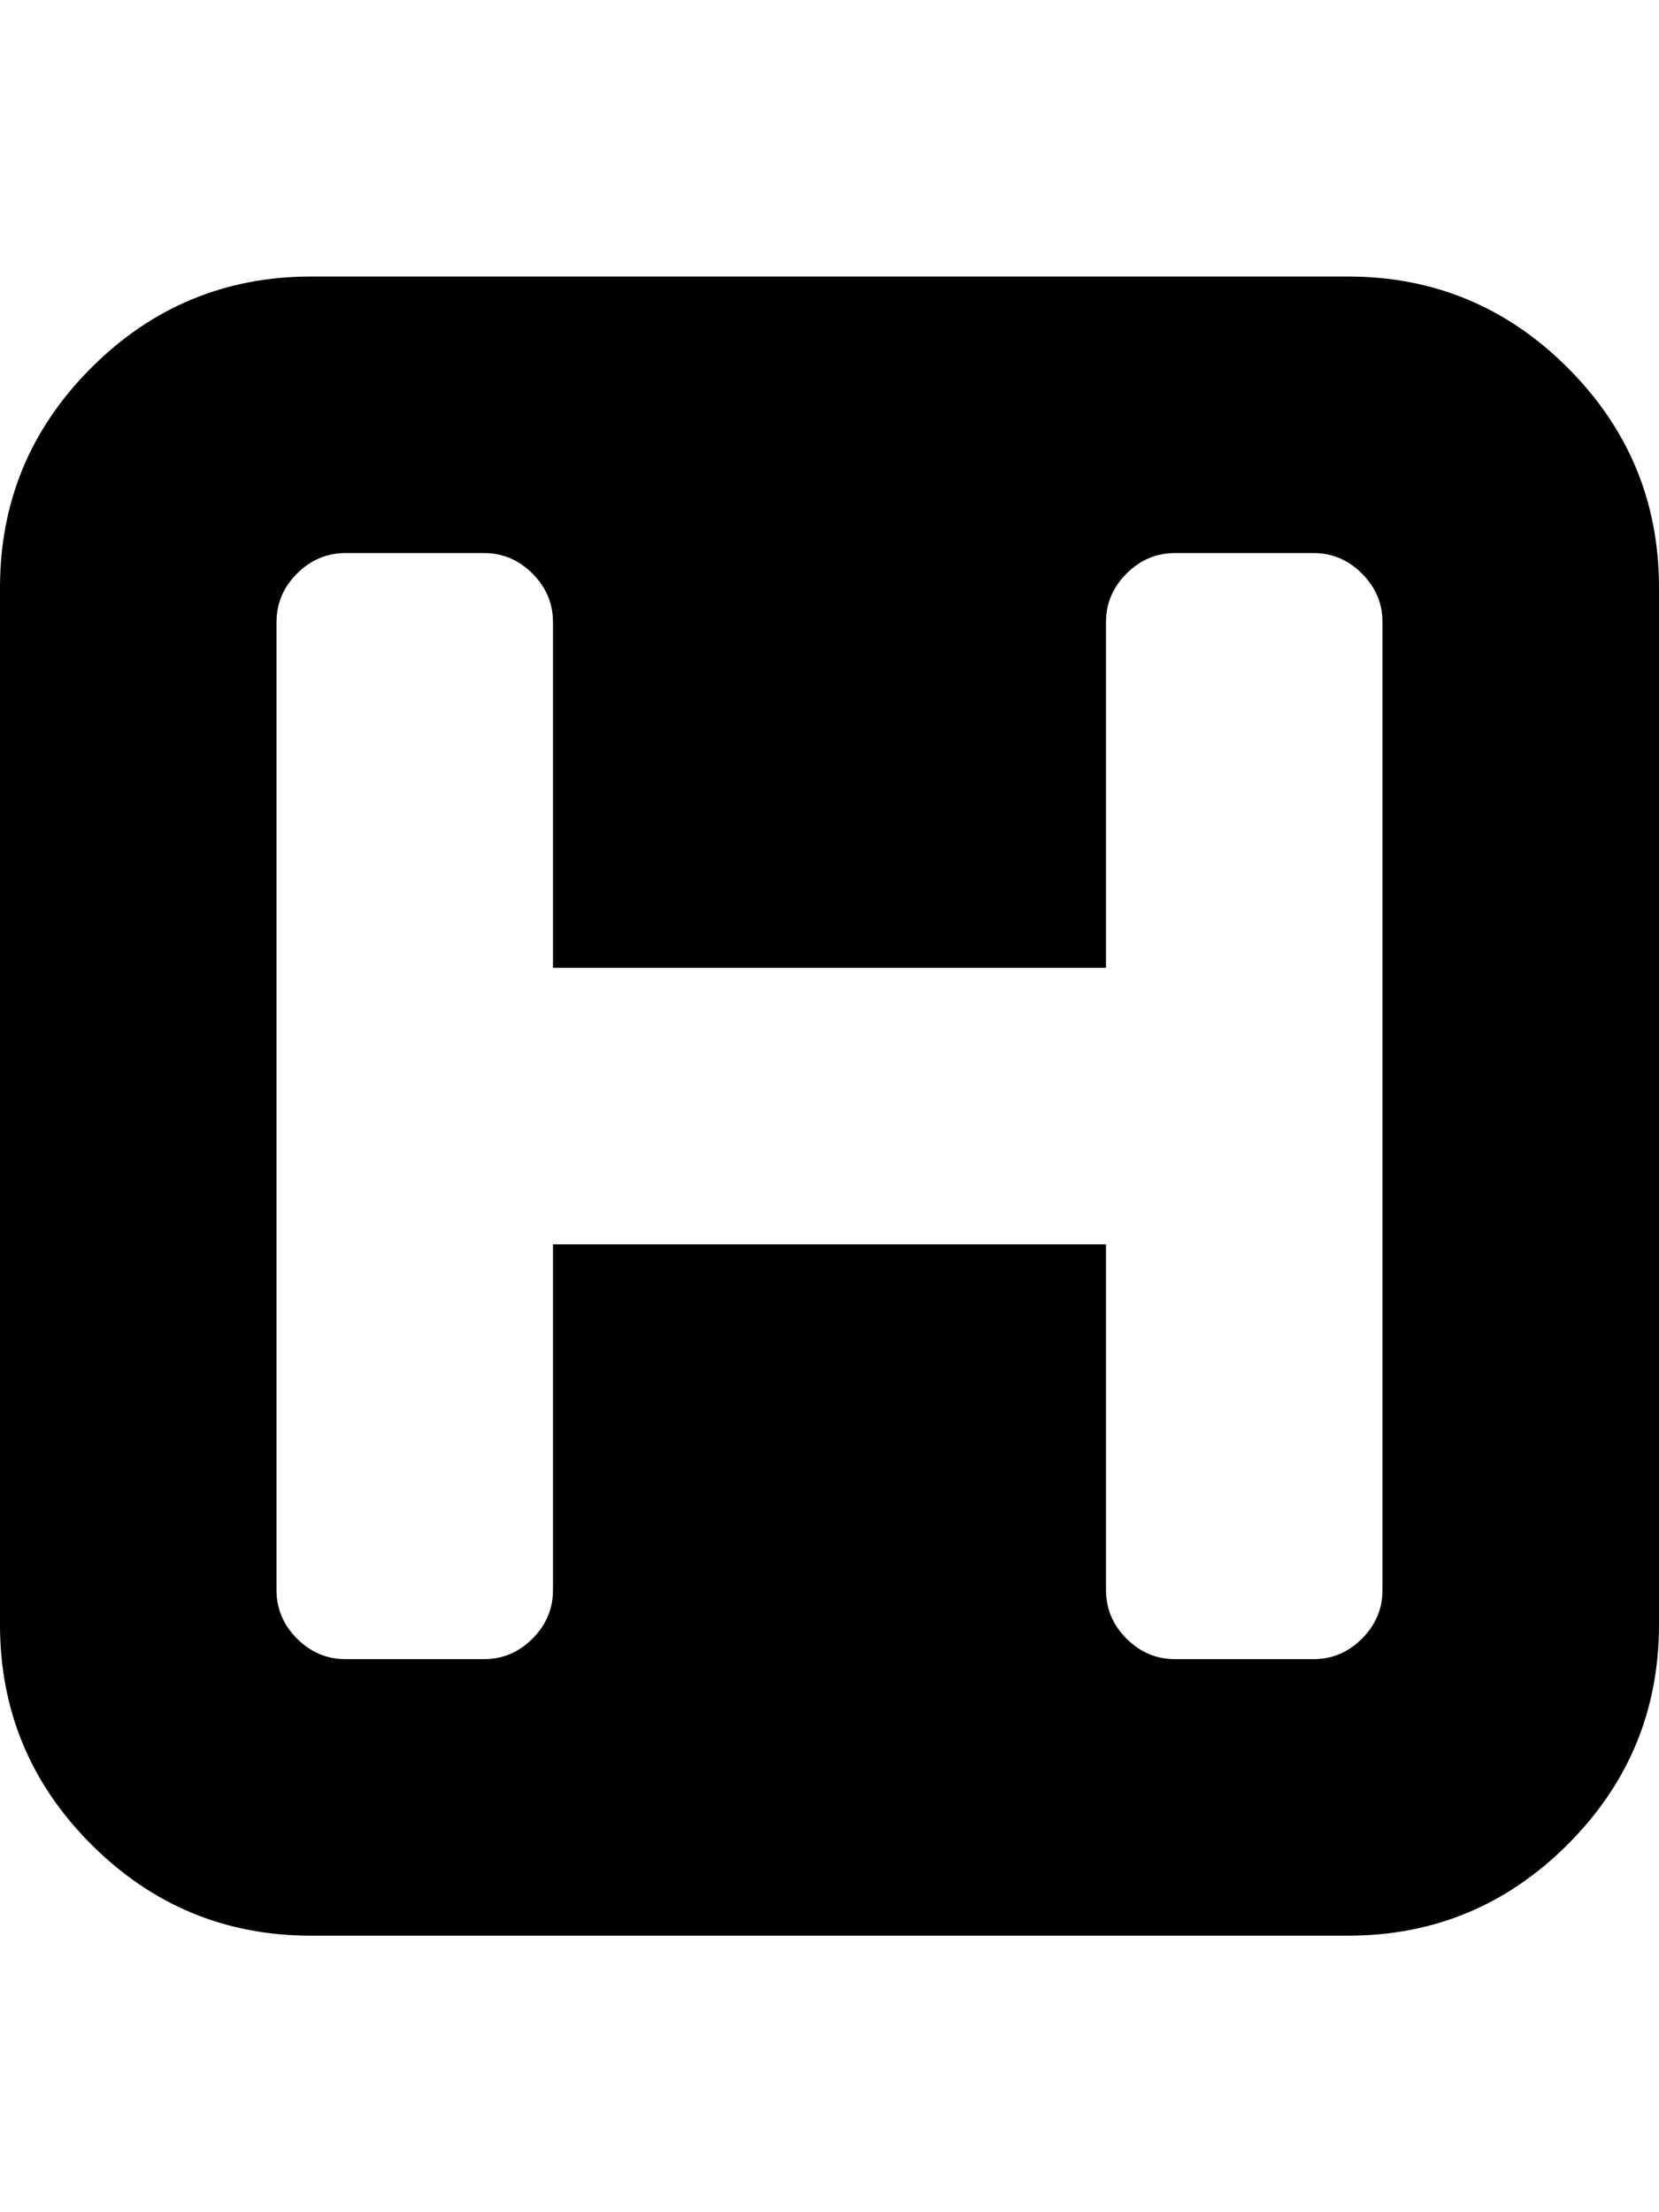
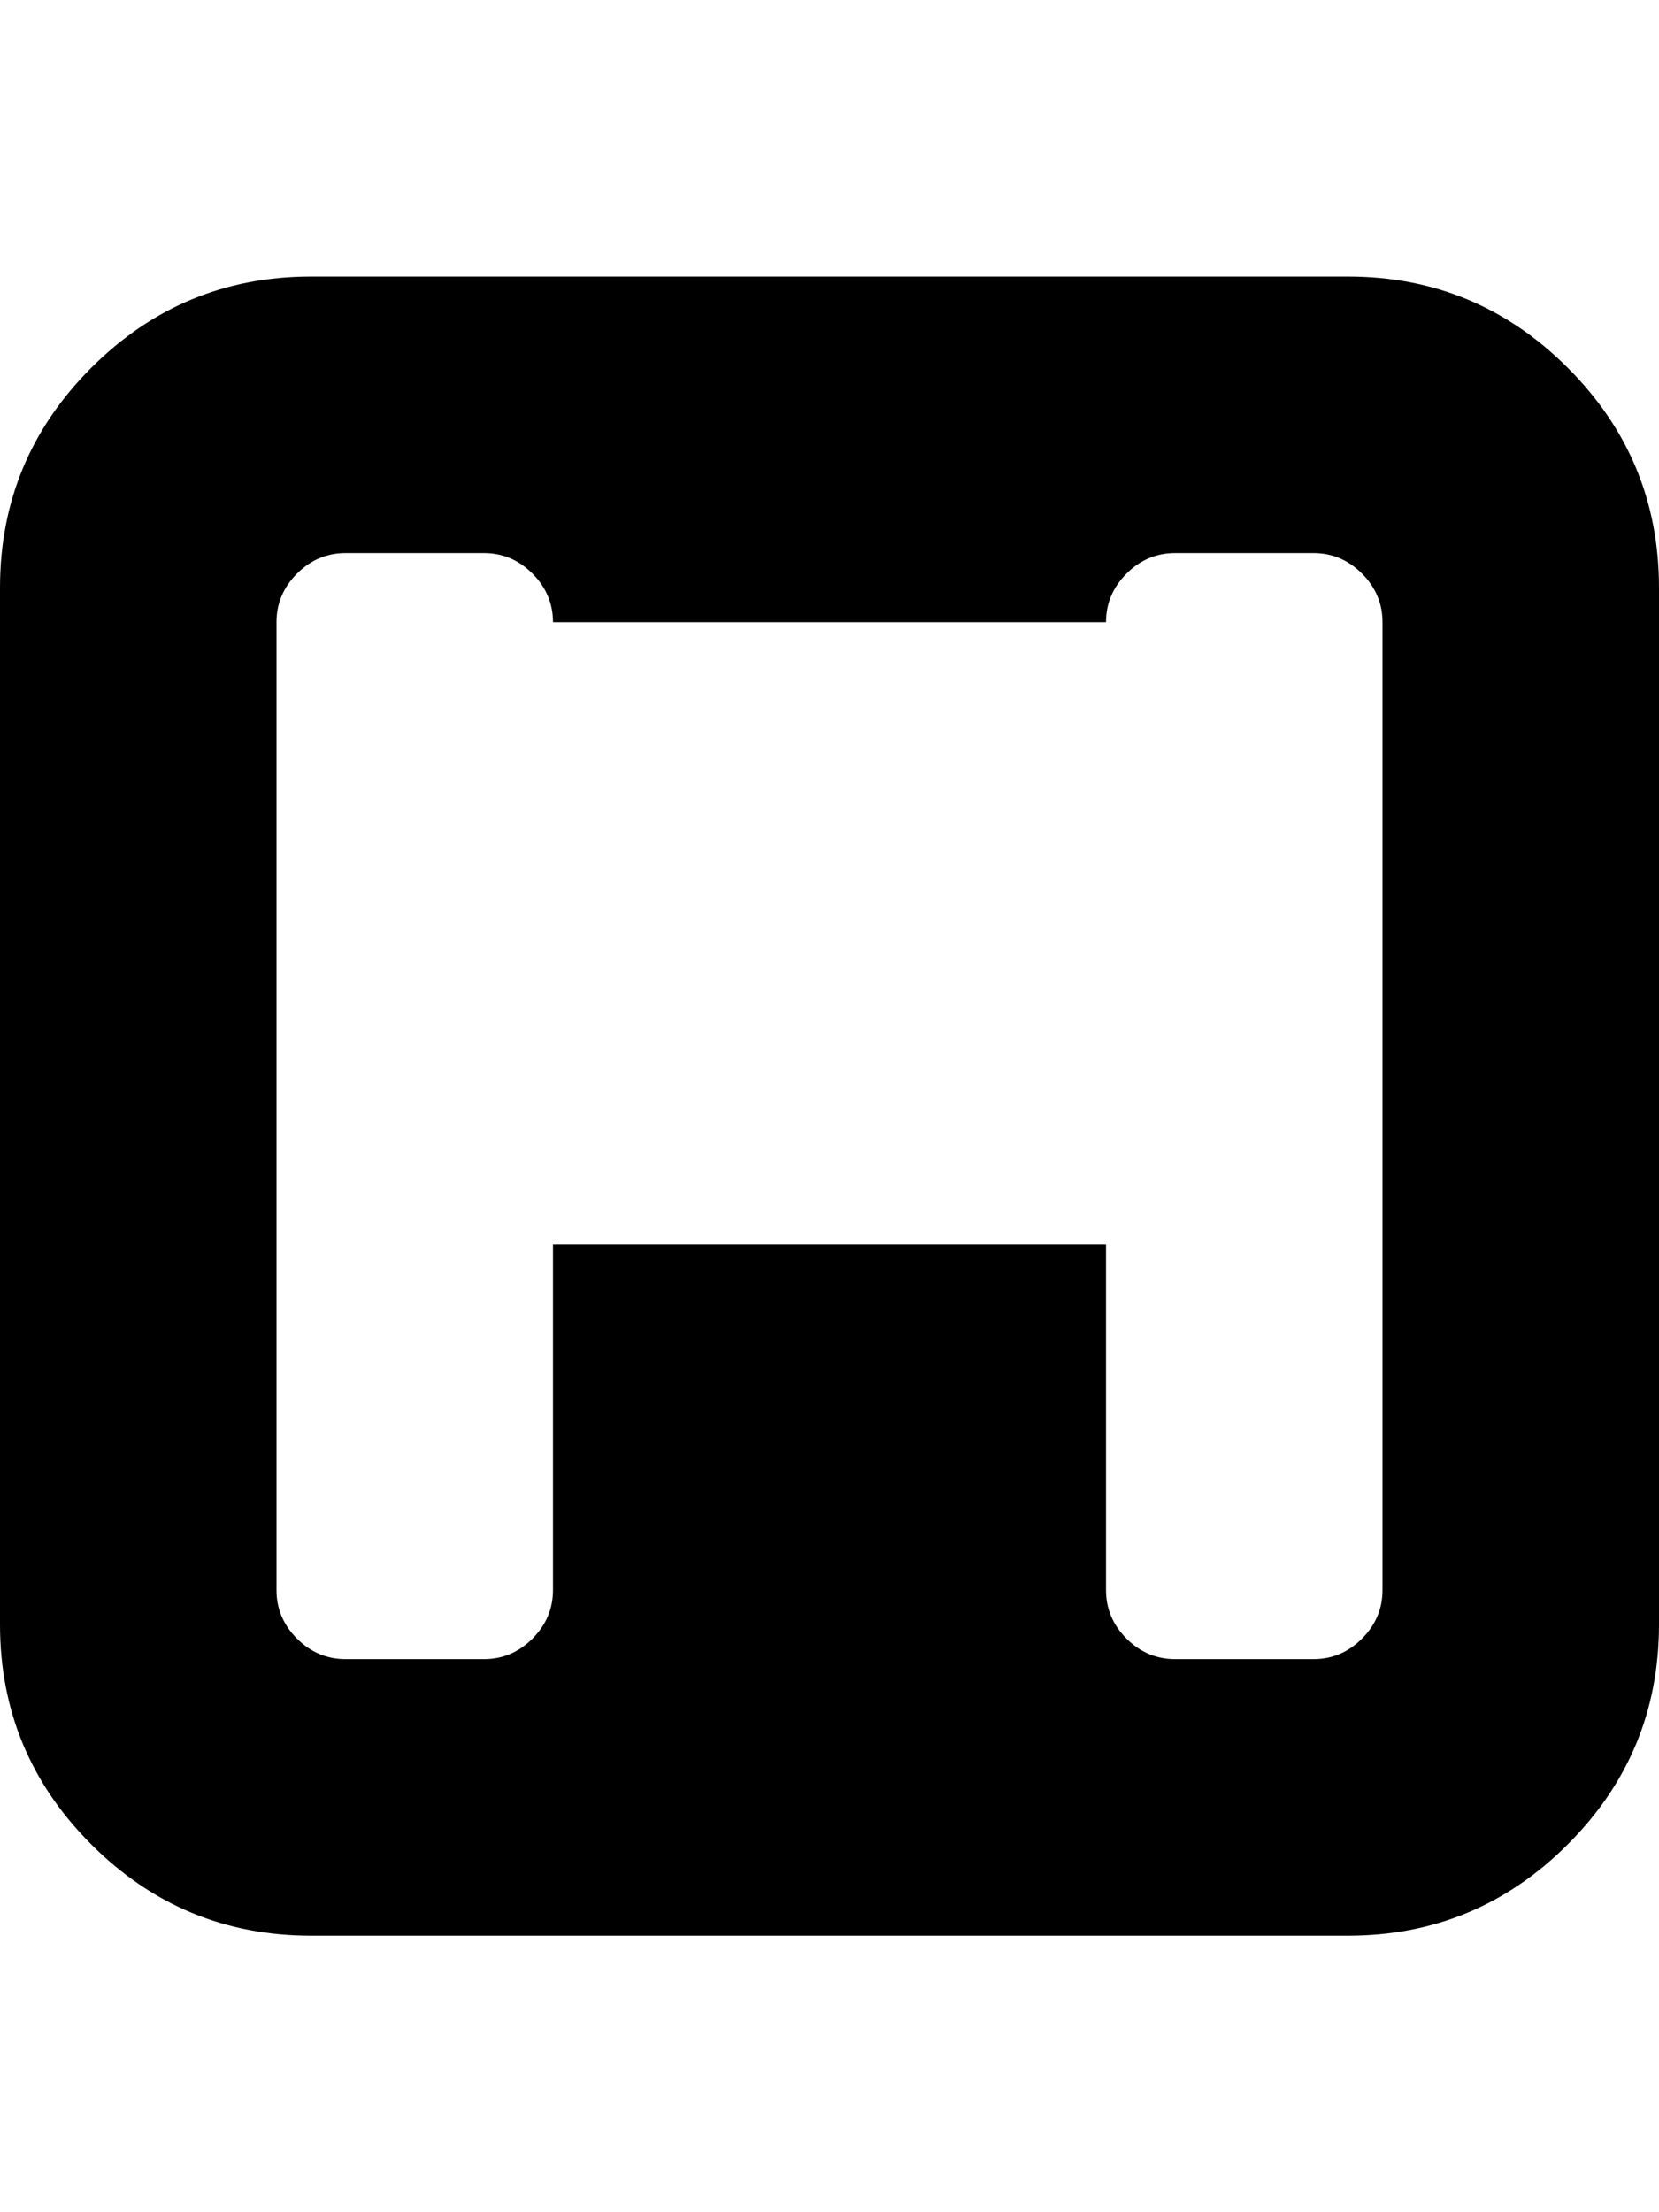
<svg xmlns="http://www.w3.org/2000/svg" contentScriptType="text/ecmascript" contentStyleType="text/css" enable-background="new 0 0 2048 2048" height="2048px" id="Layer_1" preserveAspectRatio="xMidYMid meet" version="1.1" viewBox="0.0 0 1536.0 2048" width="1536.0px" xml:space="preserve" zoomAndPan="magnify">
-   <path d="M1280,1472V576c0-17.333-6.333-32.333-19-45s-27.667-19-45-19h-128c-17.333,0-32.333,6.333-45,19s-19,27.667-19,45v320H512  V576c0-17.333-6.333-32.333-19-45s-27.667-19-45-19H320c-17.333,0-32.333,6.333-45,19s-19,27.667-19,45v896  c0,17.333,6.333,32.333,19,45s27.667,19,45,19h128c17.333,0,32.333-6.333,45-19s19-27.667,19-45v-320h512v320  c0,17.333,6.333,32.333,19,45s27.667,19,45,19h128c17.333,0,32.333-6.333,45-19S1280,1489.333,1280,1472z M1536,544v960  c0,79.333-28.167,147.167-84.5,203.5S1327.333,1792,1248,1792H288c-79.333,0-147.167-28.167-203.5-84.5S0,1583.333,0,1504V544  c0-79.333,28.167-147.167,84.5-203.5S208.667,256,288,256h960c79.333,0,147.167,28.167,203.5,84.5S1536,464.667,1536,544z" />
+   <path d="M1280,1472V576c0-17.333-6.333-32.333-19-45s-27.667-19-45-19h-128c-17.333,0-32.333,6.333-45,19s-19,27.667-19,45H512  V576c0-17.333-6.333-32.333-19-45s-27.667-19-45-19H320c-17.333,0-32.333,6.333-45,19s-19,27.667-19,45v896  c0,17.333,6.333,32.333,19,45s27.667,19,45,19h128c17.333,0,32.333-6.333,45-19s19-27.667,19-45v-320h512v320  c0,17.333,6.333,32.333,19,45s27.667,19,45,19h128c17.333,0,32.333-6.333,45-19S1280,1489.333,1280,1472z M1536,544v960  c0,79.333-28.167,147.167-84.5,203.5S1327.333,1792,1248,1792H288c-79.333,0-147.167-28.167-203.5-84.5S0,1583.333,0,1504V544  c0-79.333,28.167-147.167,84.5-203.5S208.667,256,288,256h960c79.333,0,147.167,28.167,203.5,84.5S1536,464.667,1536,544z" />
</svg>